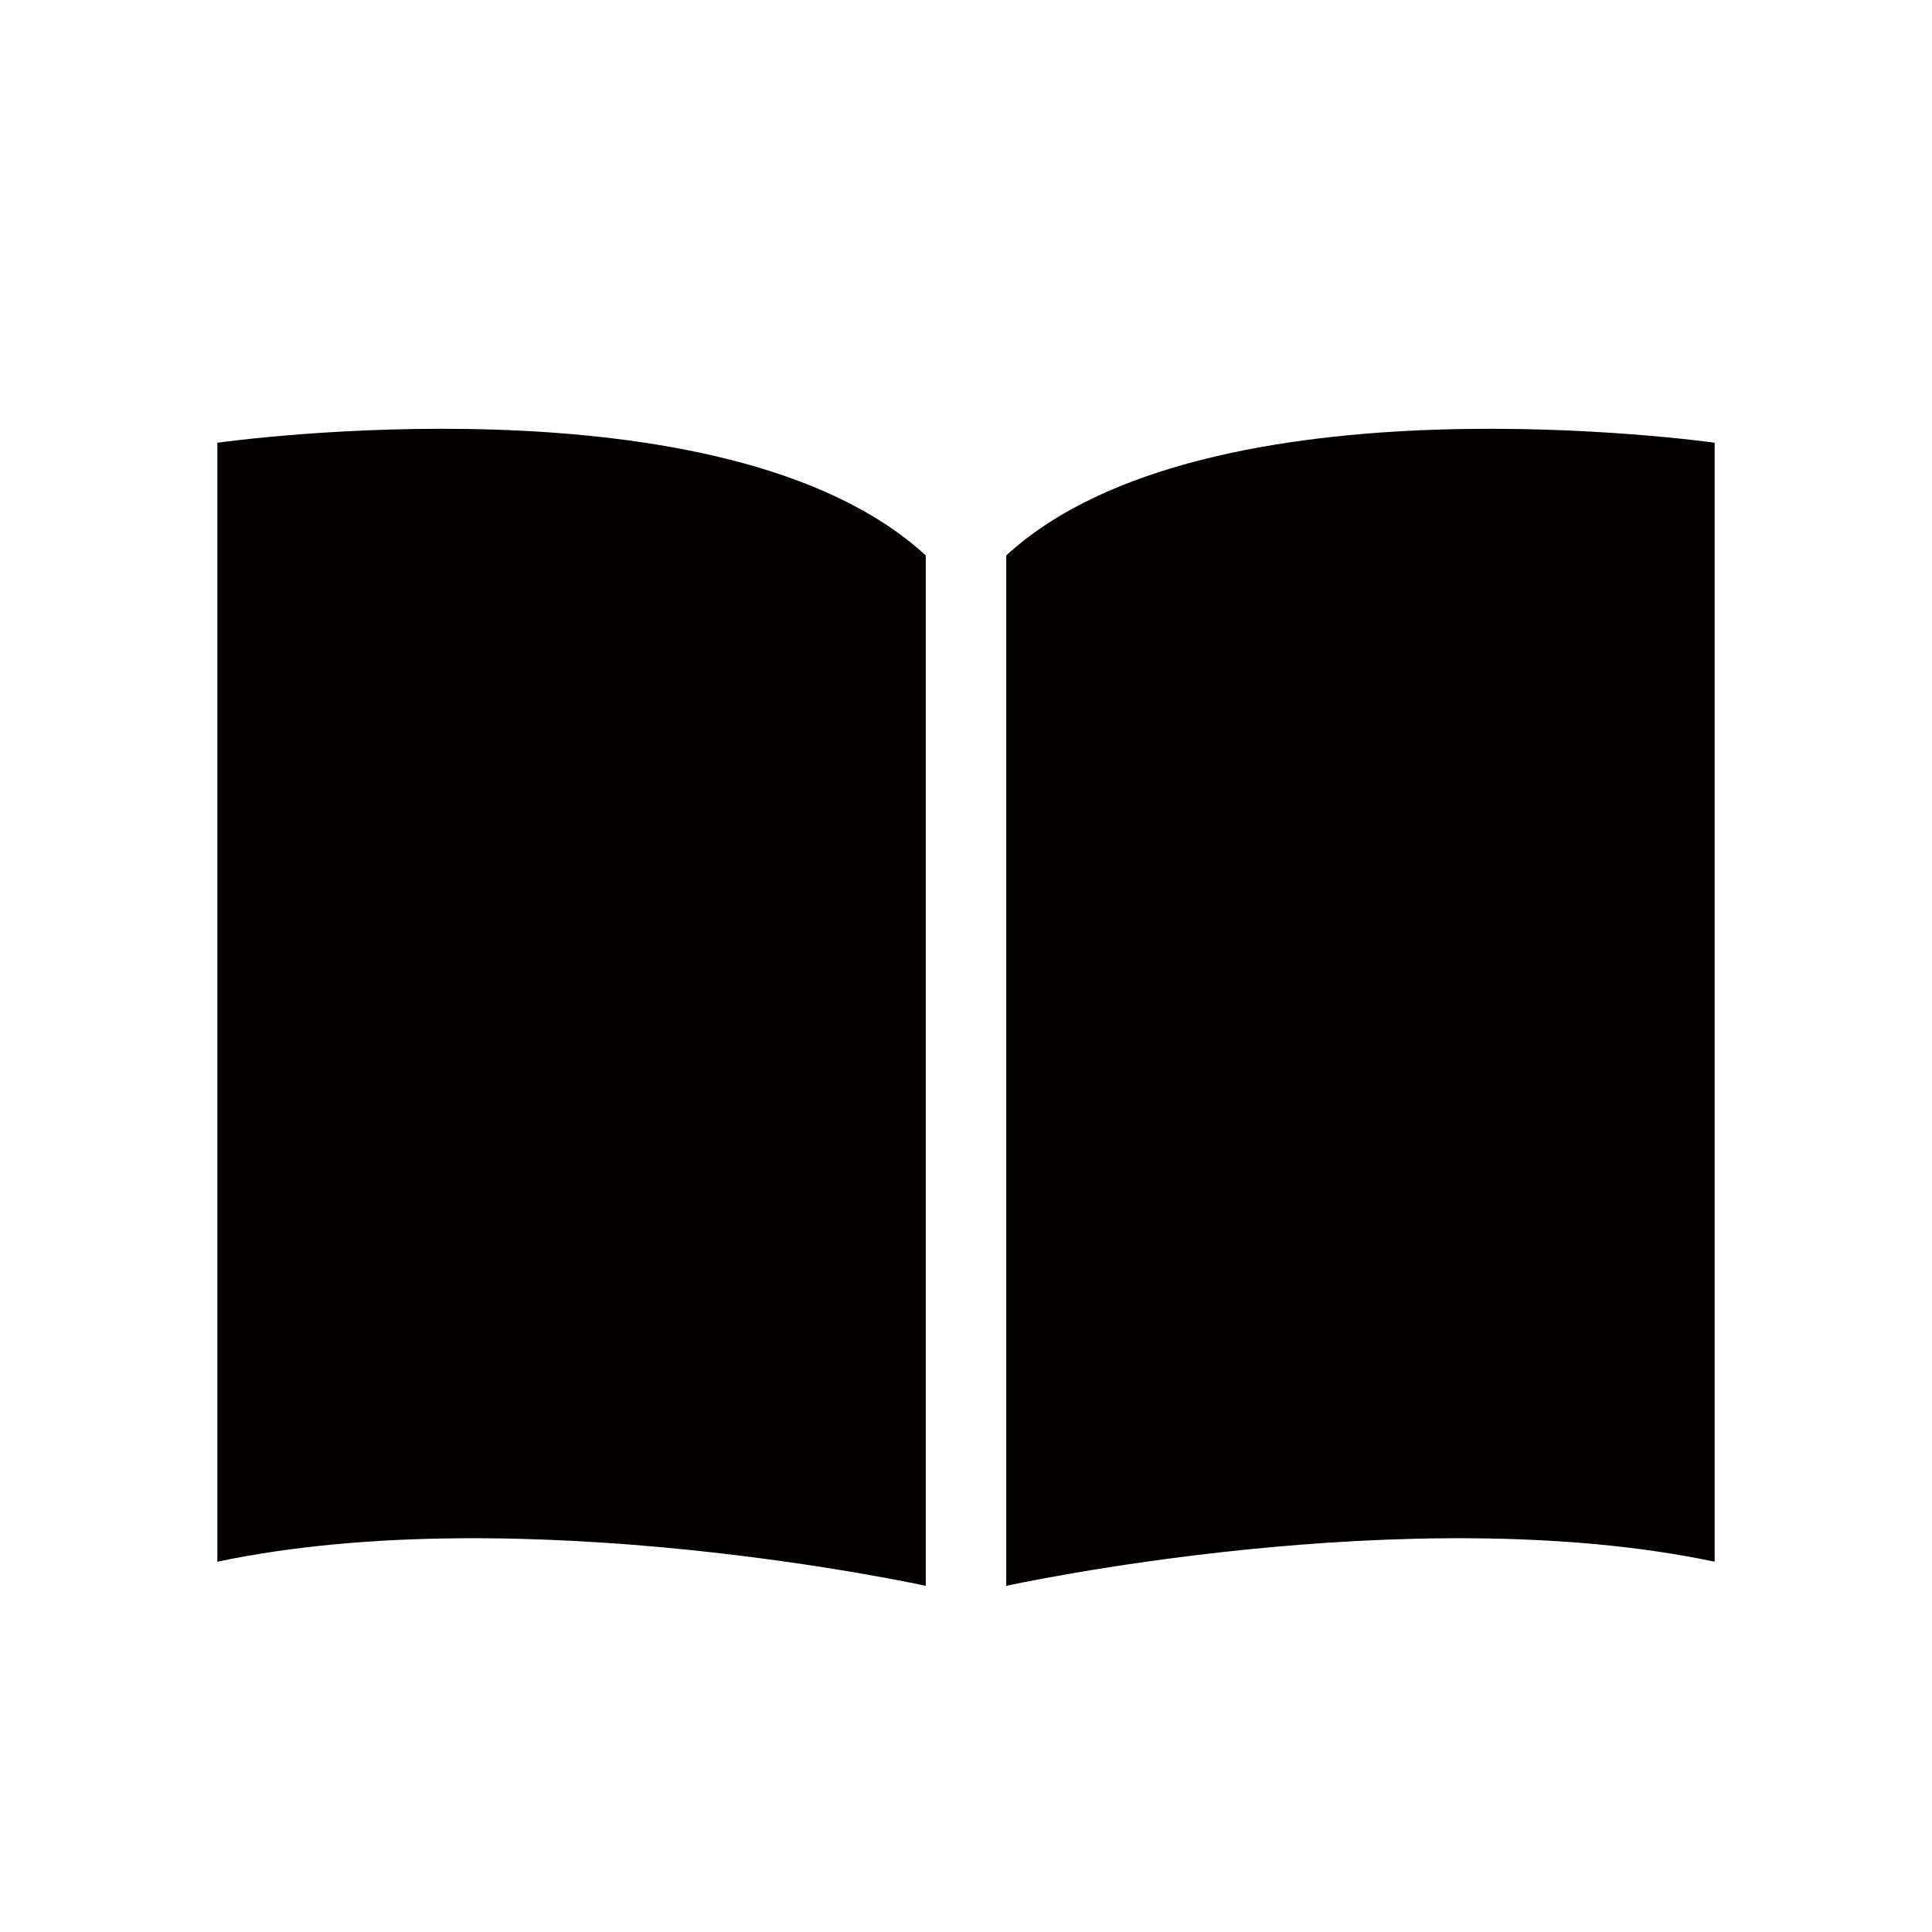
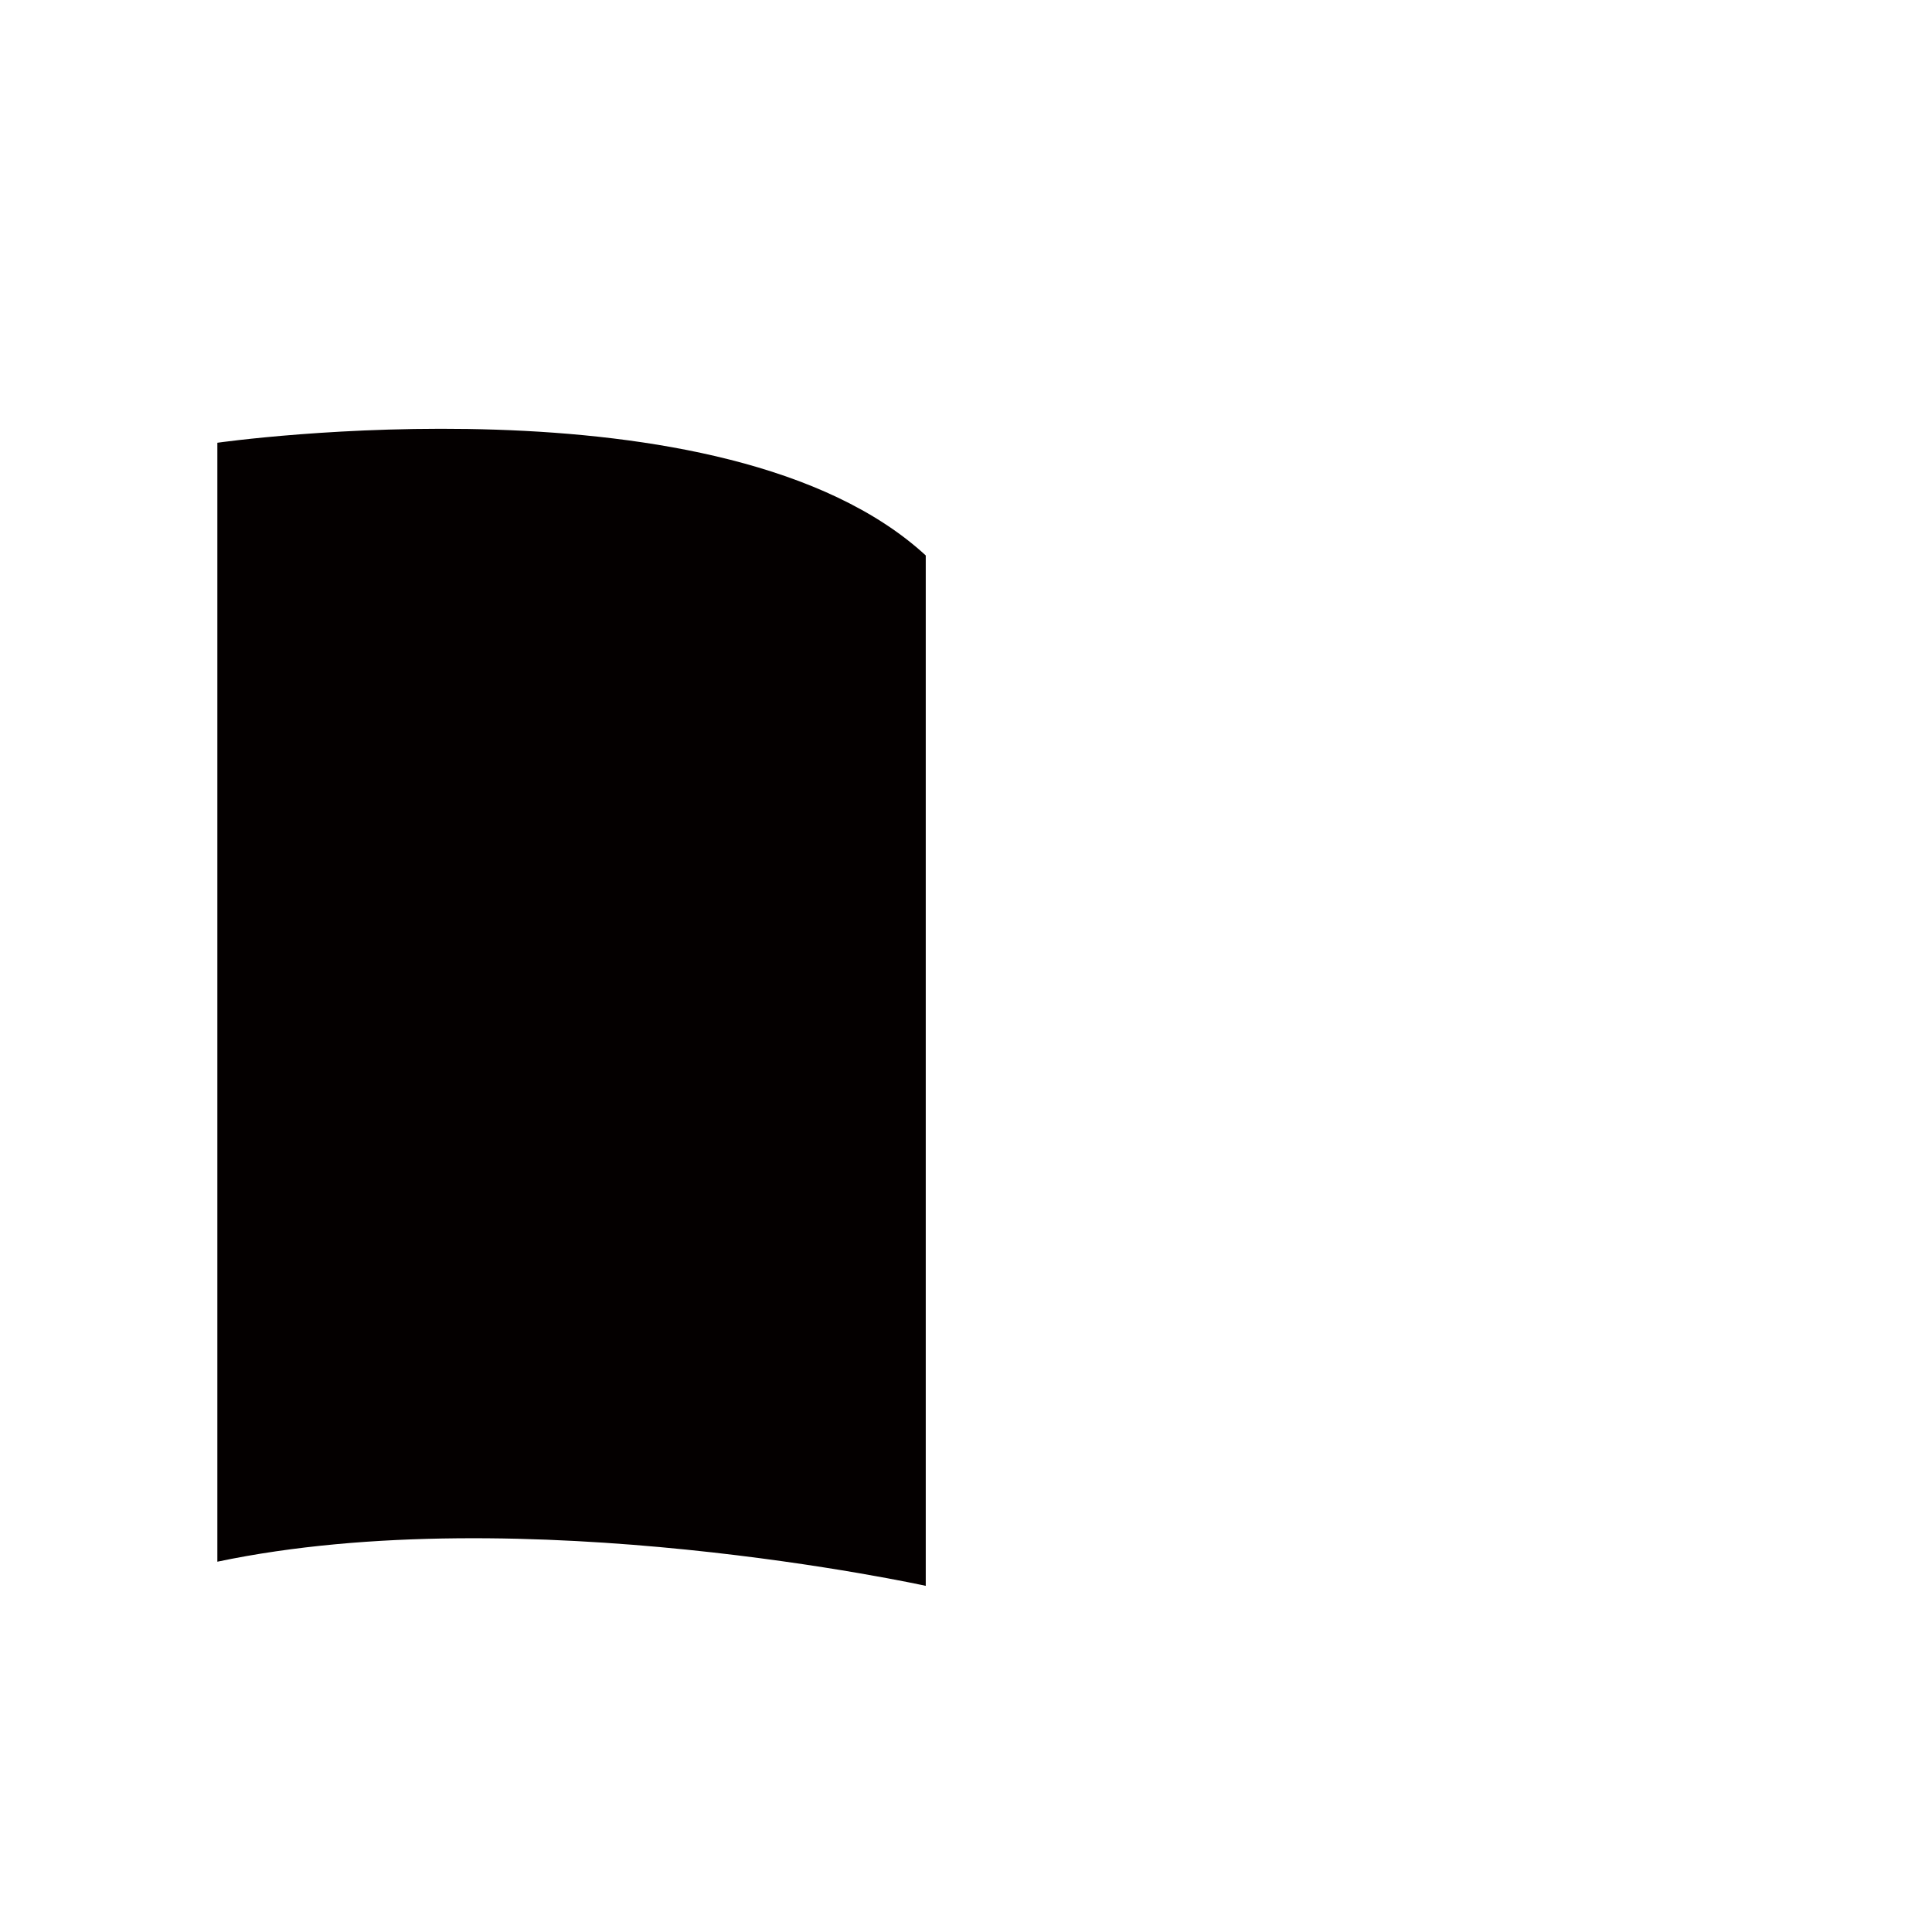
<svg xmlns="http://www.w3.org/2000/svg" version="1.1" id="レイヤー_1" x="0px" y="0px" viewBox="0 0 24 24" style="enable-background:new 0 0 24 24;" xml:space="preserve">
  <style type="text/css">
	.st0{fill:none;stroke:#000000;stroke-miterlimit:10;}
	.st1{fill:#040000;}
	.st2{fill:none;stroke:#000000;stroke-width:1.134;stroke-linecap:round;stroke-linejoin:round;stroke-miterlimit:10;}
</style>
  <g>
    <path class="st1" d="M2.7,5.5c0,0,6.3-0.9,8.8,1.4c0,1.1,0,12.8,0,12.8s-5-1.1-8.8-0.3C2.7,16.3,2.7,5.5,2.7,5.5z" />
-     <path class="st1" d="M21.3,5.5c0,0-6.3-0.9-8.8,1.4c0,1.1,0,12.8,0,12.8s5-1.1,8.8-0.3C21.3,16.3,21.3,5.5,21.3,5.5z" />
  </g>
</svg>